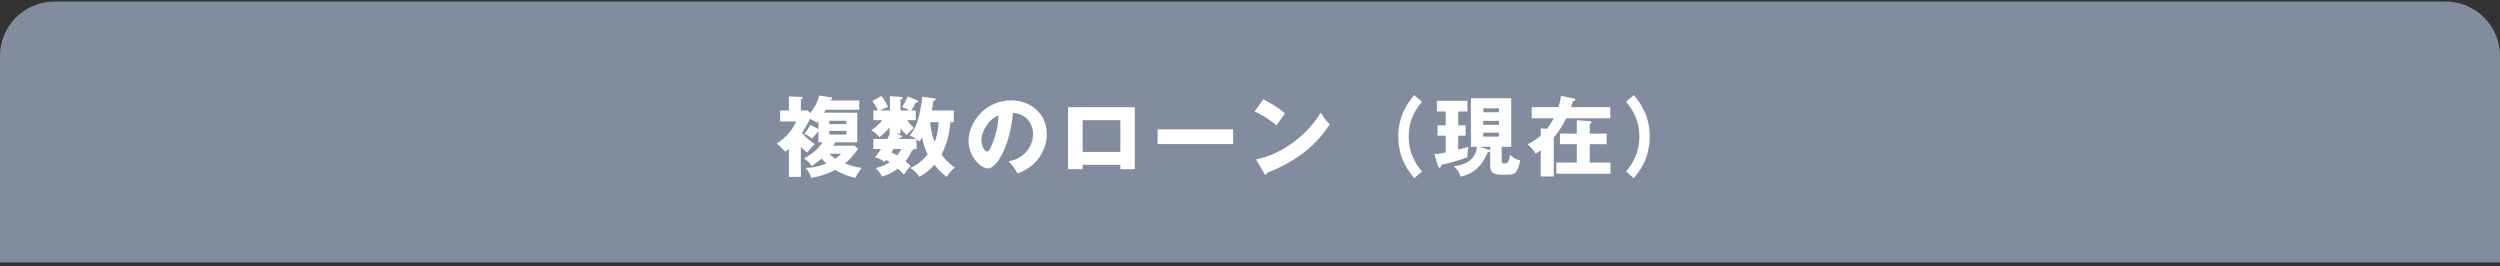
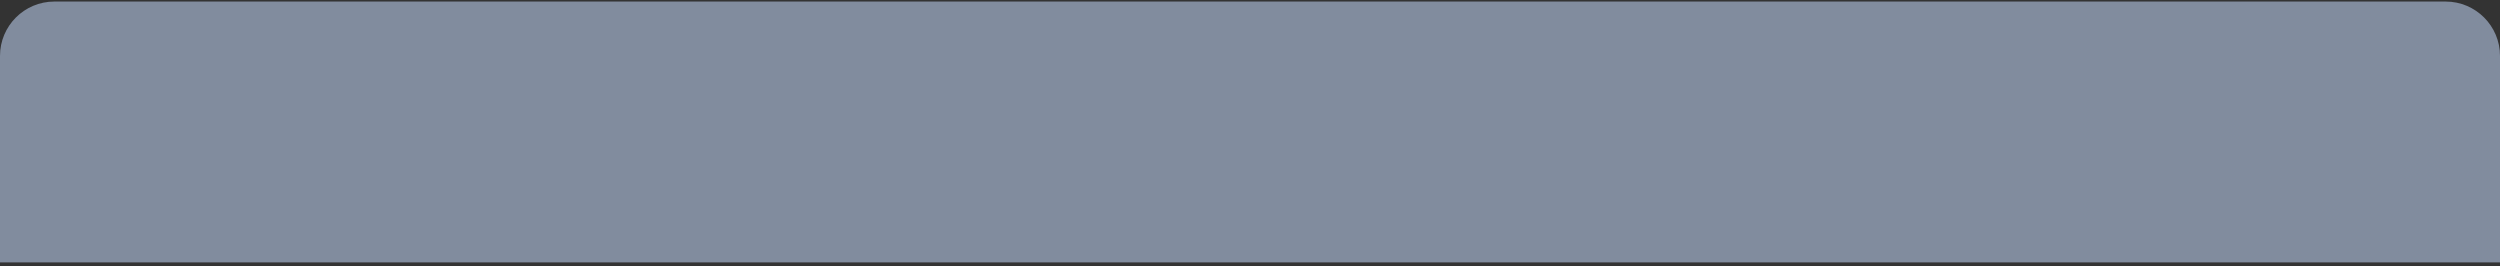
<svg xmlns="http://www.w3.org/2000/svg" width="460" height="49" viewBox="0 0 460 49" fill="none">
  <rect x="0" y="0" width="460" height="49" fill="#333333" stroke="none" />
  <path d="M0 10.286C0 4.764 4.477 0.286 10 0.286H450C455.523 0.286 460 4.764 460 10.286V48.286H0V10.286Z" fill="#818C9E" />
-   <path d="M153.299 26.801C153.443 26.593 153.539 26.433 153.683 26.193H157.731V20.737H151.635C151.715 20.593 151.747 20.561 151.955 20.193H158.099V18.481H152.707L152.739 18.385C152.963 18.305 153.155 18.225 153.155 18.081C153.155 17.953 152.995 17.921 152.851 17.905L150.755 17.569C150.627 18.065 150.291 19.281 149.107 20.785L148.595 20.321H147.363V18.321C147.507 18.273 147.699 18.193 147.699 18.001C147.699 17.841 147.635 17.841 147.363 17.825L145.155 17.745V20.321H143.555V22.353H146.483C145.875 23.889 144.579 25.377 142.883 26.433C143.491 26.817 143.843 27.217 144.483 27.905C144.723 27.745 144.851 27.633 145.155 27.345V32.545H147.363V27.041C148.003 27.649 148.243 27.841 148.531 28.065C149.155 27.265 149.299 27.073 149.939 26.497C148.963 25.857 148.387 25.377 147.555 24.497C148.035 23.745 148.675 22.641 149.027 21.873C149.747 22.193 149.987 22.353 150.339 22.593C150.451 22.465 150.531 22.353 150.595 22.289V23.745L149.107 22.993C148.643 23.793 148.419 24.129 147.987 24.641C148.499 24.785 149.091 25.233 149.363 25.521C149.795 25.121 150.179 24.689 150.515 24.177L150.595 24.193V26.193H151.347C150.787 27.153 149.379 28.449 147.907 29.153C148.195 29.313 148.643 29.569 149.379 30.545C150.243 29.985 150.643 29.633 151.155 29.185C151.651 29.713 151.907 29.921 152.067 30.065C150.371 30.769 149.139 30.865 148.211 30.897C148.643 31.361 148.947 31.793 149.267 32.721C151.331 32.385 152.739 31.761 153.683 31.249C153.891 31.393 155.427 32.305 157.411 32.737C157.667 32.097 157.699 32.049 158.547 30.881C158.035 30.817 156.979 30.705 155.475 30.049C156.435 29.297 157.043 28.545 157.875 27.409L157.235 26.801H153.299ZM152.579 22.225H155.731V22.833H152.579V22.225ZM155.731 24.753H152.579V24.081H155.731V24.753ZM154.771 28.289C154.435 28.625 154.211 28.849 153.699 29.201C153.299 28.929 152.931 28.625 152.563 28.289H154.771ZM168.643 25.585C168.803 25.713 168.899 25.793 169.139 26.033C169.299 25.841 169.411 25.745 169.667 25.329C169.843 26.209 170.115 27.297 170.691 28.417C170.403 28.753 169.123 30.289 167.491 30.913C168.211 31.377 168.643 31.793 169.139 32.529C170.163 32.049 171.219 31.137 171.923 30.321C173.059 31.713 173.795 32.257 174.195 32.545C174.675 31.745 175.107 31.313 175.683 30.833C174.451 29.969 173.699 29.105 173.235 28.433C174.371 26.241 174.739 24.225 174.867 22.481H175.491V20.321H171.459C171.635 19.409 171.699 19.025 171.747 18.625C172.099 18.433 172.147 18.401 172.147 18.273C172.147 18.161 172.067 18.097 171.939 18.081L169.699 17.809C169.587 19.249 169.171 21.073 168.947 21.905C168.563 23.345 168.019 24.129 167.395 24.961C167.667 25.073 168.163 25.265 168.611 25.569H165.459L165.571 25.329C165.875 25.297 166.019 25.297 166.019 25.153C166.019 25.025 165.859 24.961 165.779 24.929L164.915 24.593H165.683V23.601C166.019 24.049 166.307 24.369 166.819 24.849C167.731 23.873 167.955 23.697 168.147 23.537C167.507 22.897 167.235 22.545 166.899 22.113H168.499V20.321H167.667C167.843 20.065 168.227 19.393 168.499 18.913C168.755 18.881 168.947 18.833 168.947 18.641C168.947 18.545 168.867 18.465 168.691 18.401L166.995 17.761C166.707 18.481 166.403 19.073 166.003 19.697C166.915 20.081 167.075 20.161 167.315 20.321H165.683V18.353C165.987 18.209 166.067 18.161 166.067 18.017C166.067 17.937 165.987 17.841 165.891 17.841L163.747 17.697V20.321H161.939C162.131 20.225 162.627 19.953 163.395 19.681C163.107 19.025 162.803 18.433 162.179 17.665L160.515 18.577C160.803 18.977 161.139 19.457 161.539 20.321H160.691V22.113H162.371C161.731 22.865 161.011 23.553 160.307 23.953C160.739 24.193 161.459 24.785 161.811 25.217C162.131 24.993 162.819 24.497 163.683 23.441V24.593H163.747C163.619 24.833 163.587 24.913 163.251 25.569H160.691V27.425H162.115C161.891 27.761 161.619 28.145 161.011 28.961C161.731 29.137 162.131 29.329 162.739 29.793C162.851 29.649 162.963 29.505 163.043 29.425C163.219 29.537 163.523 29.729 163.699 29.841C163.331 30.097 162.531 30.577 161.123 30.945C161.619 31.409 161.923 31.761 162.275 32.481C162.851 32.321 163.955 31.985 165.203 31.025C165.267 31.089 165.699 31.457 166.323 32.113C166.547 31.777 167.075 31.041 167.587 30.529C167.331 30.289 167.043 30.033 166.595 29.665C167.283 28.849 167.651 27.985 167.779 27.713C168.099 27.633 168.115 27.537 168.099 27.425H168.643V25.585ZM172.723 22.481C172.643 23.953 172.387 25.073 171.987 26.161C171.491 24.929 171.267 23.809 171.139 22.481H172.723ZM165.827 27.425C165.619 27.841 165.379 28.225 165.075 28.593C164.739 28.401 164.403 28.225 164.035 28.033C164.099 27.937 164.291 27.633 164.419 27.425H165.827ZM187.251 31.937C188.611 31.345 189.747 30.753 190.723 29.617C192.547 27.457 192.611 25.409 192.611 24.673C192.611 20.849 189.555 18.465 186.051 18.465C181.347 18.465 178.211 22.481 178.211 25.921C178.211 28.881 180.531 30.993 181.779 30.993C183.475 30.993 185.891 26.625 186.387 20.769C189.395 21.009 190.083 23.393 190.083 24.689C190.083 26.353 189.059 29.041 185.587 29.681C186.371 30.529 186.723 31.009 187.251 31.937ZM183.699 21.249C183.683 23.329 183.155 25.169 182.467 26.753C182.291 27.169 181.987 27.889 181.603 27.889C181.267 27.889 180.579 26.961 180.579 25.729C180.579 24.289 181.843 21.937 183.699 21.249ZM206.147 30.321V31.137H208.803V19.729H196.515V31.137H199.203V30.321H206.147ZM199.203 27.953V22.113H206.147V27.953H199.203ZM212.995 23.793V26.513H226.899V23.793H212.995ZM230.851 20.513C231.651 20.881 233.171 21.601 234.883 23.073C235.939 21.537 236.051 21.361 236.435 20.897C235.955 20.449 235.123 19.649 232.435 18.273L230.851 20.513ZM232.627 31.921C232.723 32.097 232.787 32.145 232.883 32.145C233.027 32.145 233.107 31.969 233.107 31.793C235.683 30.881 238.243 29.329 239.699 28.225C242.275 26.289 243.747 24.273 244.675 22.897C243.987 22.209 243.715 21.809 243.027 20.721C240.179 25.297 235.683 28.385 231.123 29.329L232.627 31.921ZM260.227 17.489C259.267 18.641 257.283 21.057 257.283 25.137C257.283 29.217 259.267 31.633 260.227 32.785L261.651 31.553C260.851 30.593 259.203 28.577 259.203 25.137C259.203 21.697 260.851 19.681 261.651 18.721L260.227 17.489ZM271.763 27.009C271.427 30.001 268.755 30.417 267.491 30.609C268.147 31.169 268.547 31.713 268.755 32.513C272.051 31.777 273.139 29.377 273.747 28.017C273.971 28.017 274.163 27.985 274.195 27.809V30.321C274.195 32.145 275.059 32.145 277.107 32.145C278.323 32.145 278.771 32.097 279.155 31.265C279.251 31.073 279.555 30.417 279.731 29.537C278.915 29.313 278.483 29.057 277.843 28.481C277.587 30.081 277.267 30.081 276.867 30.081C276.451 30.081 276.307 30.001 276.307 29.617V27.009H278.067V18.081H270.643V27.009H271.763ZM275.811 22.241V22.961H272.915V22.241H275.811ZM275.811 24.417V25.137H272.915V24.417H275.811ZM272.163 27.009H274.195V27.745C274.163 27.601 274.051 27.569 273.955 27.537L272.163 27.009ZM272.915 20.657V19.937H275.811V20.657H272.915ZM268.307 20.513H270.003V18.545H264.387V20.513H266.003V23.057H264.515V24.961H266.003V28.049C264.835 28.289 264.339 28.353 263.939 28.385L264.627 30.609C264.659 30.689 264.739 30.849 264.883 30.849C265.171 30.849 265.171 30.465 265.171 30.353C266.003 30.193 269.027 29.345 270.003 28.929C270.019 28.129 270.051 27.777 270.179 27.041C269.699 27.169 269.139 27.313 268.307 27.521V24.961H269.667V23.057H268.307V20.513ZM289.059 19.713C289.139 19.489 289.219 19.281 289.411 18.657C289.731 18.545 289.875 18.449 289.875 18.337C289.875 18.241 289.811 18.161 289.667 18.129L287.235 17.633C287.155 18.113 287.059 18.753 286.739 19.713H281.843V21.761H285.891C285.411 22.673 285.059 23.185 284.659 23.697L283.491 23.633V24.961C282.467 25.873 281.475 26.353 281.059 26.545C281.555 26.961 281.971 27.329 282.563 28.273C282.883 28.065 283.059 27.953 283.491 27.649V32.465H285.891V25.329C286.675 24.369 287.475 23.185 288.195 21.761H296.291V19.713H289.059ZM292.515 24.577V22.833C292.707 22.705 292.835 22.593 292.835 22.481C292.835 22.369 292.755 22.321 292.611 22.305L290.131 22.113V24.577H287.027V26.529H290.131V29.905H286.371V31.969H296.323V29.905H292.515V26.529H295.619V24.577H292.515ZM299.203 18.721C299.987 19.681 301.651 21.697 301.651 25.137C301.635 28.577 299.987 30.593 299.203 31.553L300.611 32.785C301.571 31.633 303.555 29.217 303.555 25.137C303.555 21.057 301.571 18.641 300.611 17.489L299.203 18.721Z" fill="white" />
</svg>